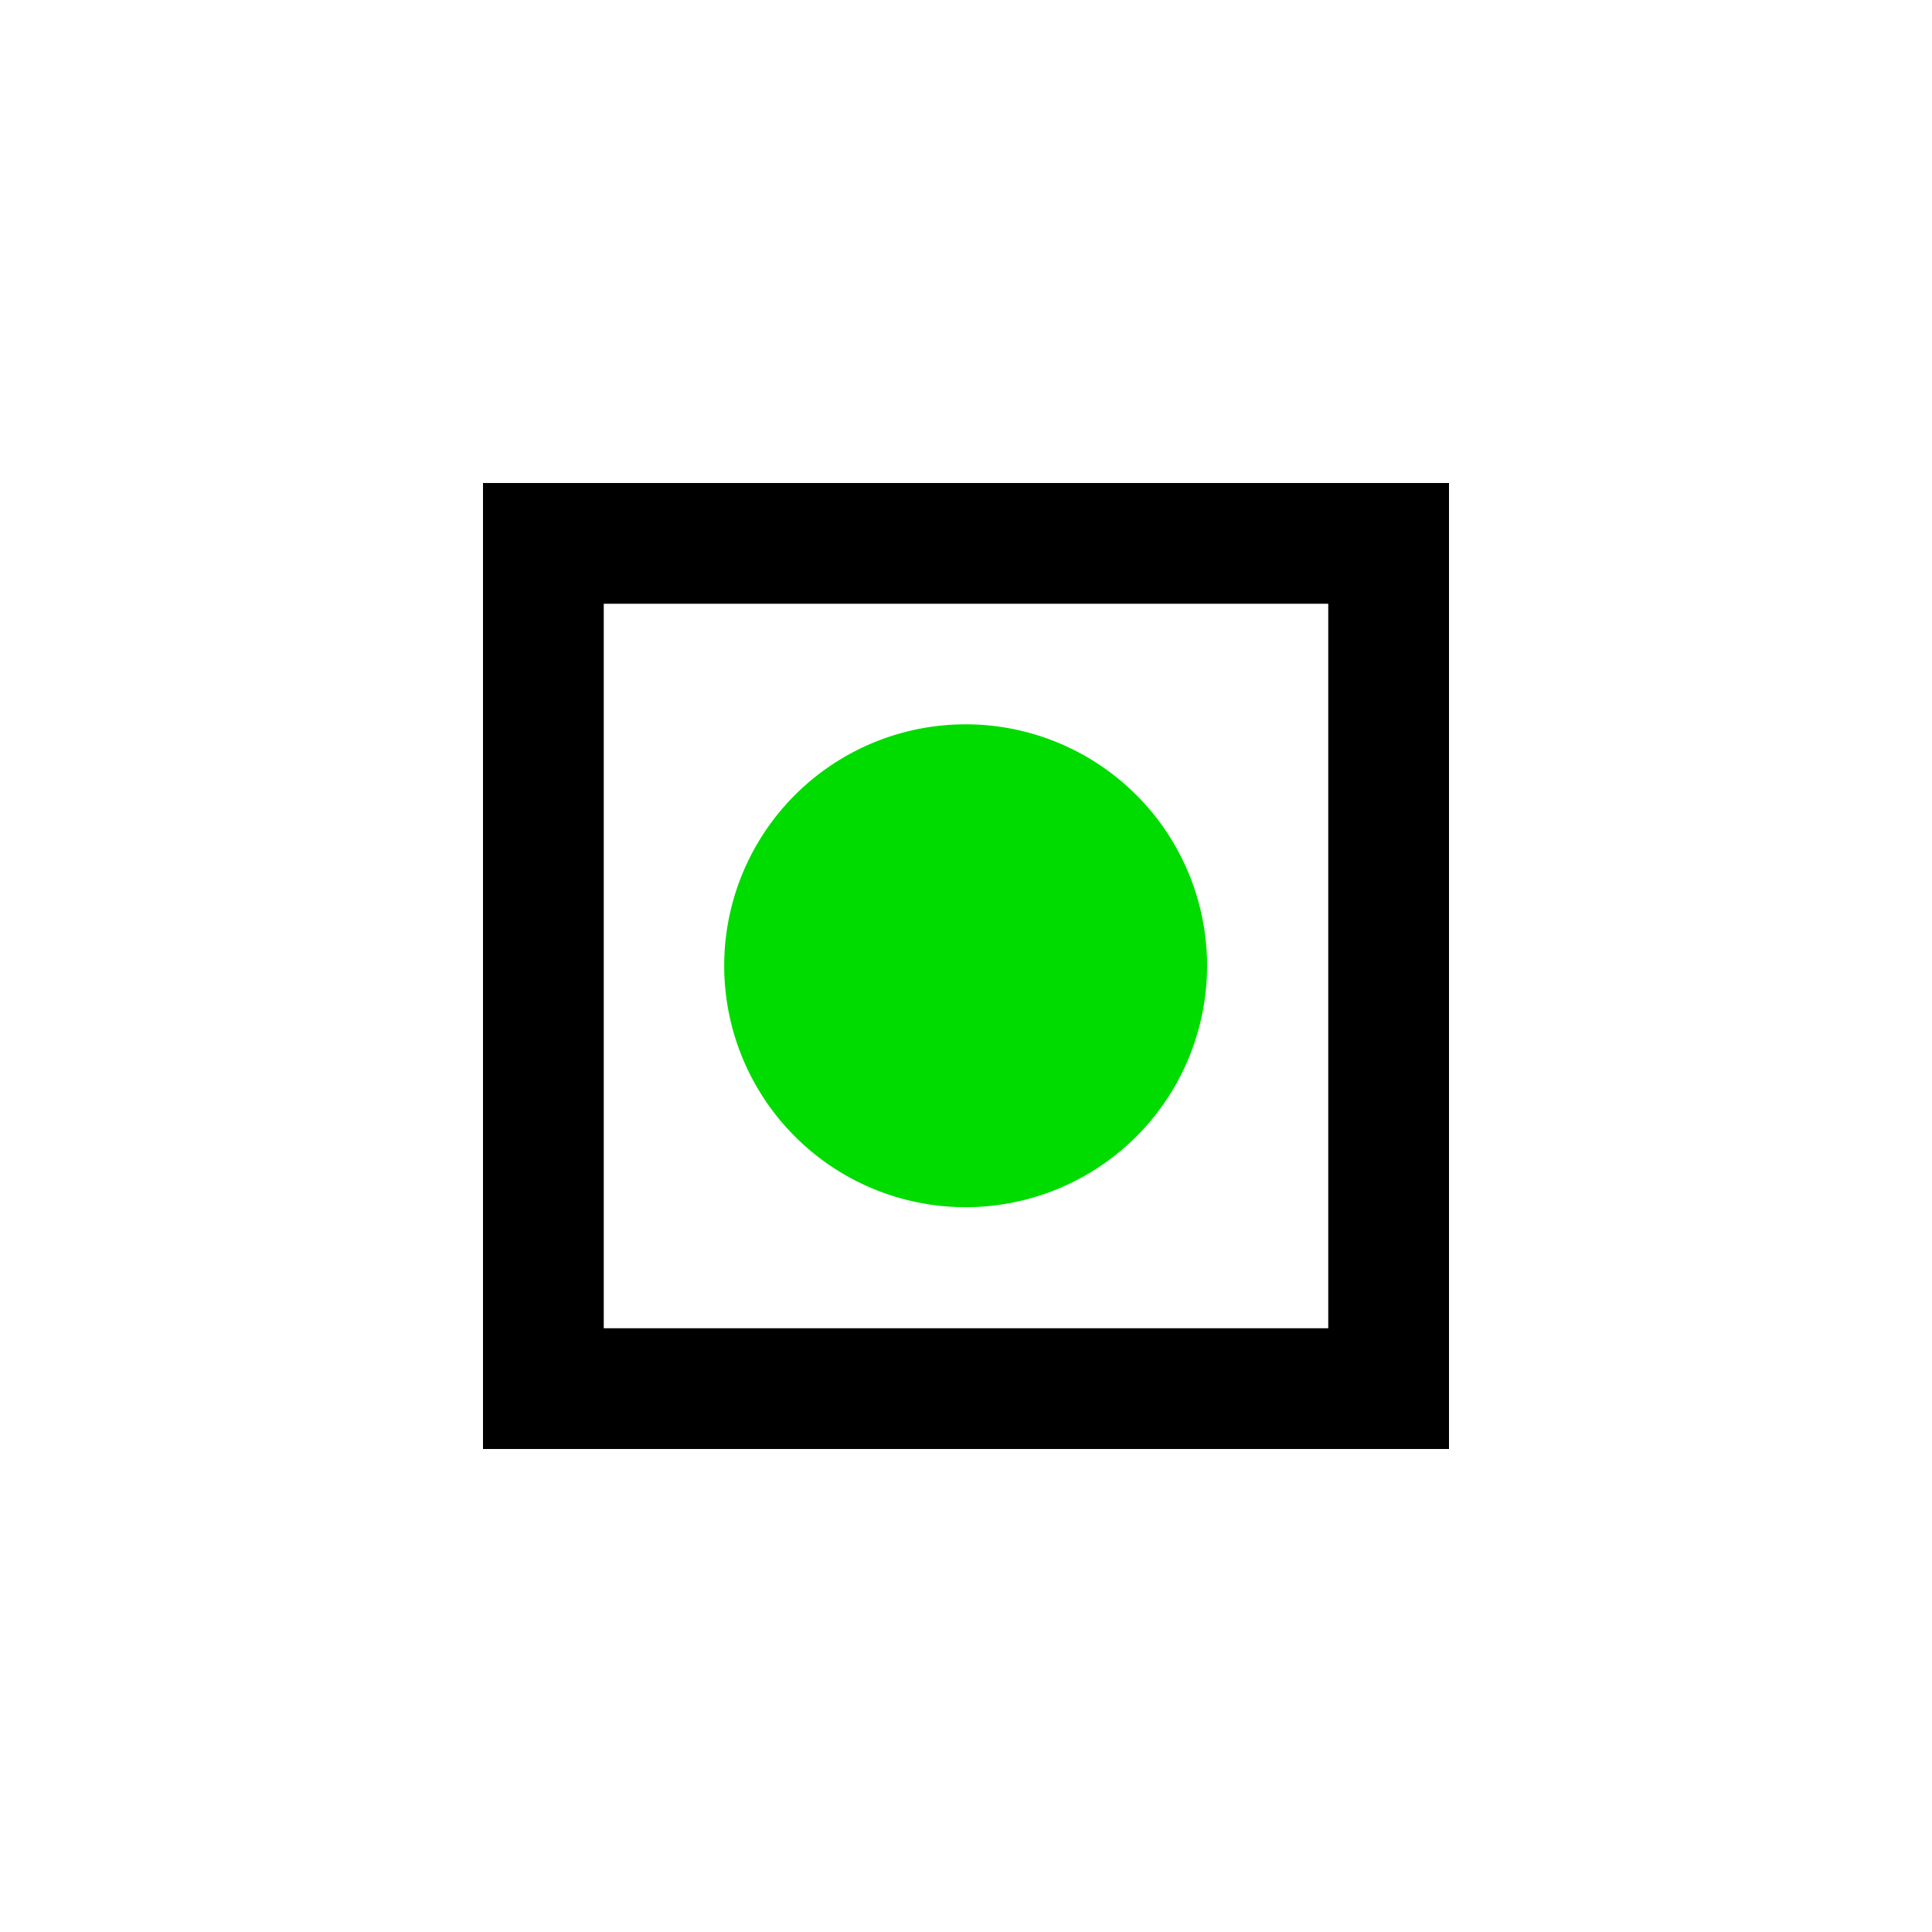
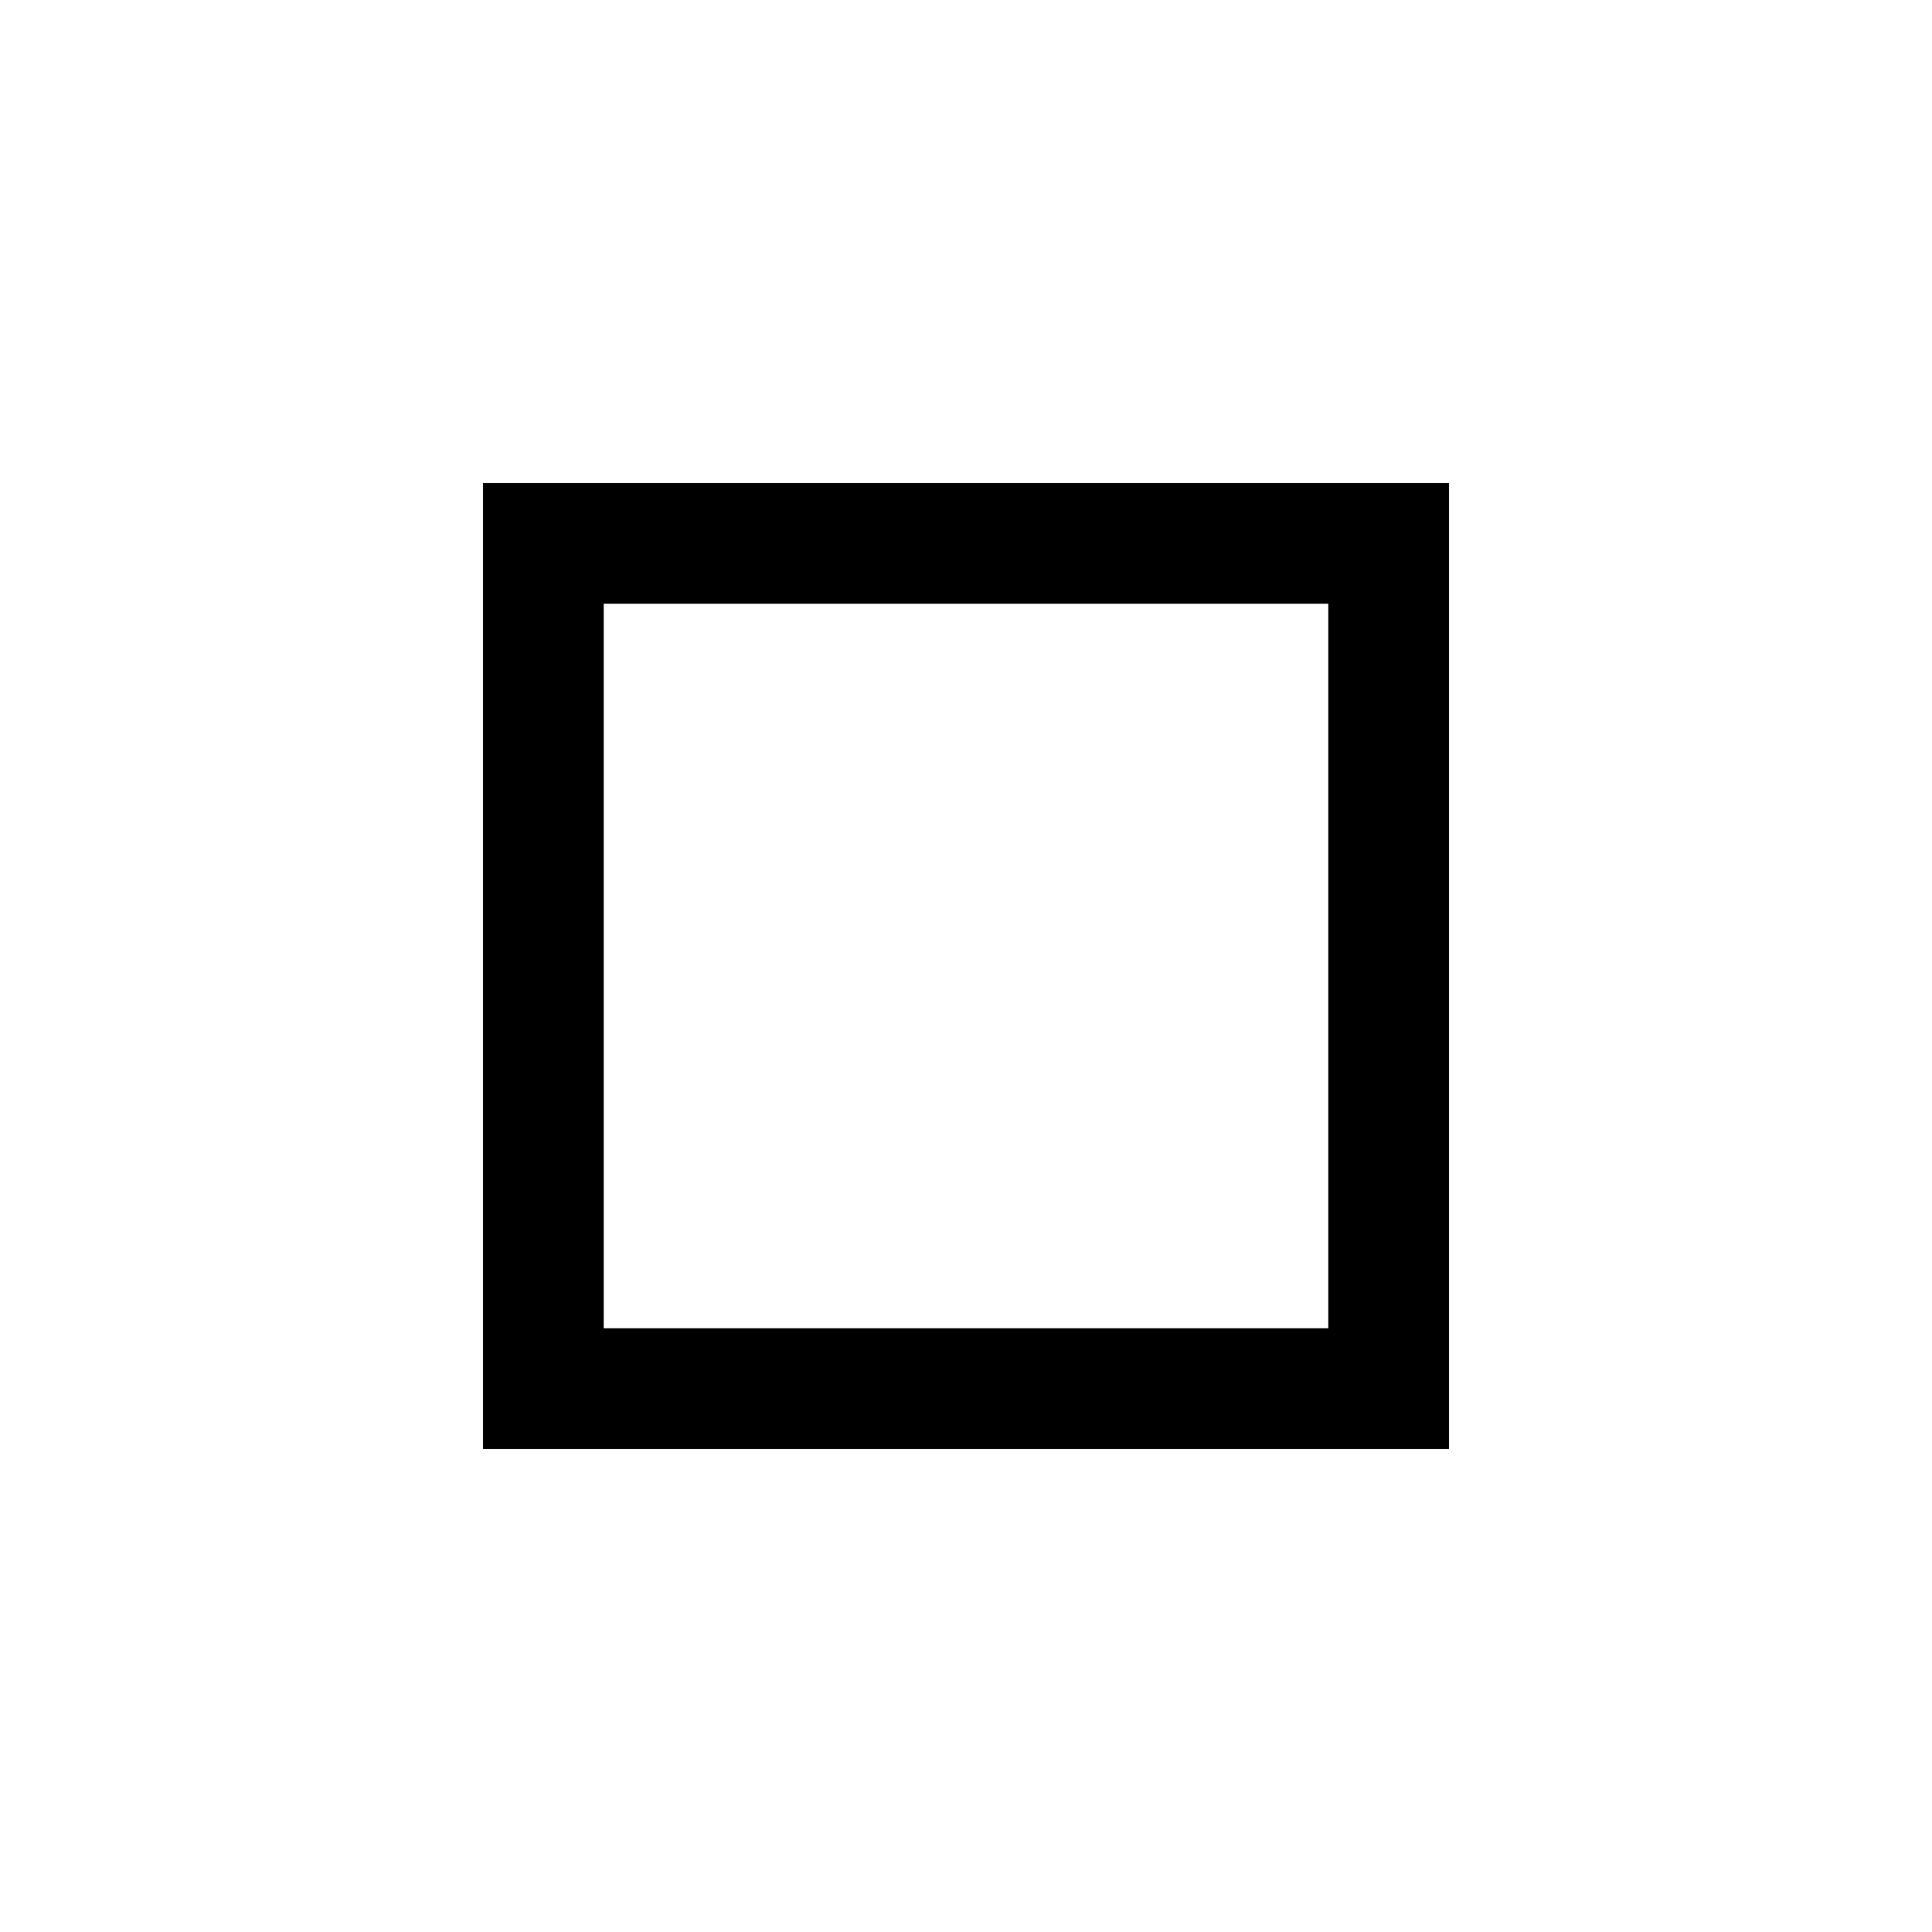
<svg xmlns="http://www.w3.org/2000/svg" xmlns:ns1="http://www.inkscape.org/namespaces/inkscape" xmlns:ns2="http://sodipodi.sourceforge.net/DTD/sodipodi-0.dtd" width="16" height="16" id="svg2" ns1:label="Pozadí" version="1.1" ns1:version="0.48.0 r9654" ns1:export-filename="F:\GIS\render\symbols\shelter.png" ns1:export-xdpi="90" ns1:export-ydpi="90" ns2:docname="kct_yellow_horse.svg">
  <defs id="defs3">
    <ns1:path-effect effect="spiro" id="path-effect4984" is_visible="true" />
    <ns1:path-effect effect="spiro" id="path-effect4975" is_visible="true" />
    <ns1:path-effect effect="spiro" id="path-effect4961" is_visible="true" />
    <ns1:path-effect effect="spiro" id="path-effect4957" is_visible="true" />
    <ns1:path-effect effect="spiro" id="path-effect4437" is_visible="true" />
    <filter ns1:collect="always" id="filter3785" x="-0.12" width="1.24" y="-0.12" height="1.24">
      <feGaussianBlur ns1:collect="always" stdDeviation="0.4" id="feGaussianBlur3787" />
    </filter>
  </defs>
  <ns2:namedview id="base" pagecolor="#ffffff" bordercolor="#666666" borderopacity="1.0" ns1:pageopacity="0.0" ns1:pageshadow="2" ns1:zoom="27.375" ns1:cx="7.543379" ns1:cy="8.5275863" ns1:document-units="px" ns1:current-layer="layer1" showgrid="true" ns1:window-width="1256" ns1:window-height="737" ns1:window-x="-5" ns1:window-y="8" ns1:window-maximized="0">
    <ns1:grid type="xygrid" id="grid3768" empspacing="4" visible="true" enabled="true" snapvisiblegridlinesonly="true" dotted="false" />
  </ns2:namedview>
  <g ns1:label="Vrstva 1" ns1:groupmode="layer" id="layer1" transform="translate(0,-1036.362)">
-     <path style="font-size:medium;font-style:normal;font-variant:normal;font-weight:normal;font-stretch:normal;text-indent:0;text-align:start;text-decoration:none;line-height:normal;letter-spacing:normal;word-spacing:normal;text-transform:none;direction:ltr;block-progression:tb;writing-mode:lr-tb;text-anchor:start;baseline-shift:baseline;color:#000000;fill:#ffffff;fill-opacity:1;fill-rule:nonzero;stroke:#ffffff;stroke-width:1;marker:none;visibility:visible;display:inline;overflow:visible;enable-background:accumulate;font-family:Sans;-inkscape-font-specification:Sans;filter:url(#filter3785)" d="m 4,1040.362 0,8 8,0 0,-8 z" id="rect3772" ns1:connector-curvature="0" ns2:nodetypes="ccccc" />
    <rect style="fill:#ffffff;stroke:#000000;stroke-width:1;stroke-linecap:butt;stroke-linejoin:miter;stroke-miterlimit:4;stroke-opacity:1;stroke-dasharray:none" id="rect3000" width="7" height="7" x="4.5" y="4.5" transform="translate(0,1036.362)" />
-     <path ns2:type="arc" style="fill:#00dc00;fill-opacity:1;fill-rule:nonzero;stroke:none" id="path3789" ns2:cx="8" ns2:cy="8" ns2:rx="1.5" ns2:ry="1.5" d="m 9.5,8 a 1.5,1.5 0 1 1 -3,0 1.5,1.5 0 1 1 3,0 z" transform="matrix(1.333,0,0,1.333,-2.667,1033.696)" />
  </g>
</svg>